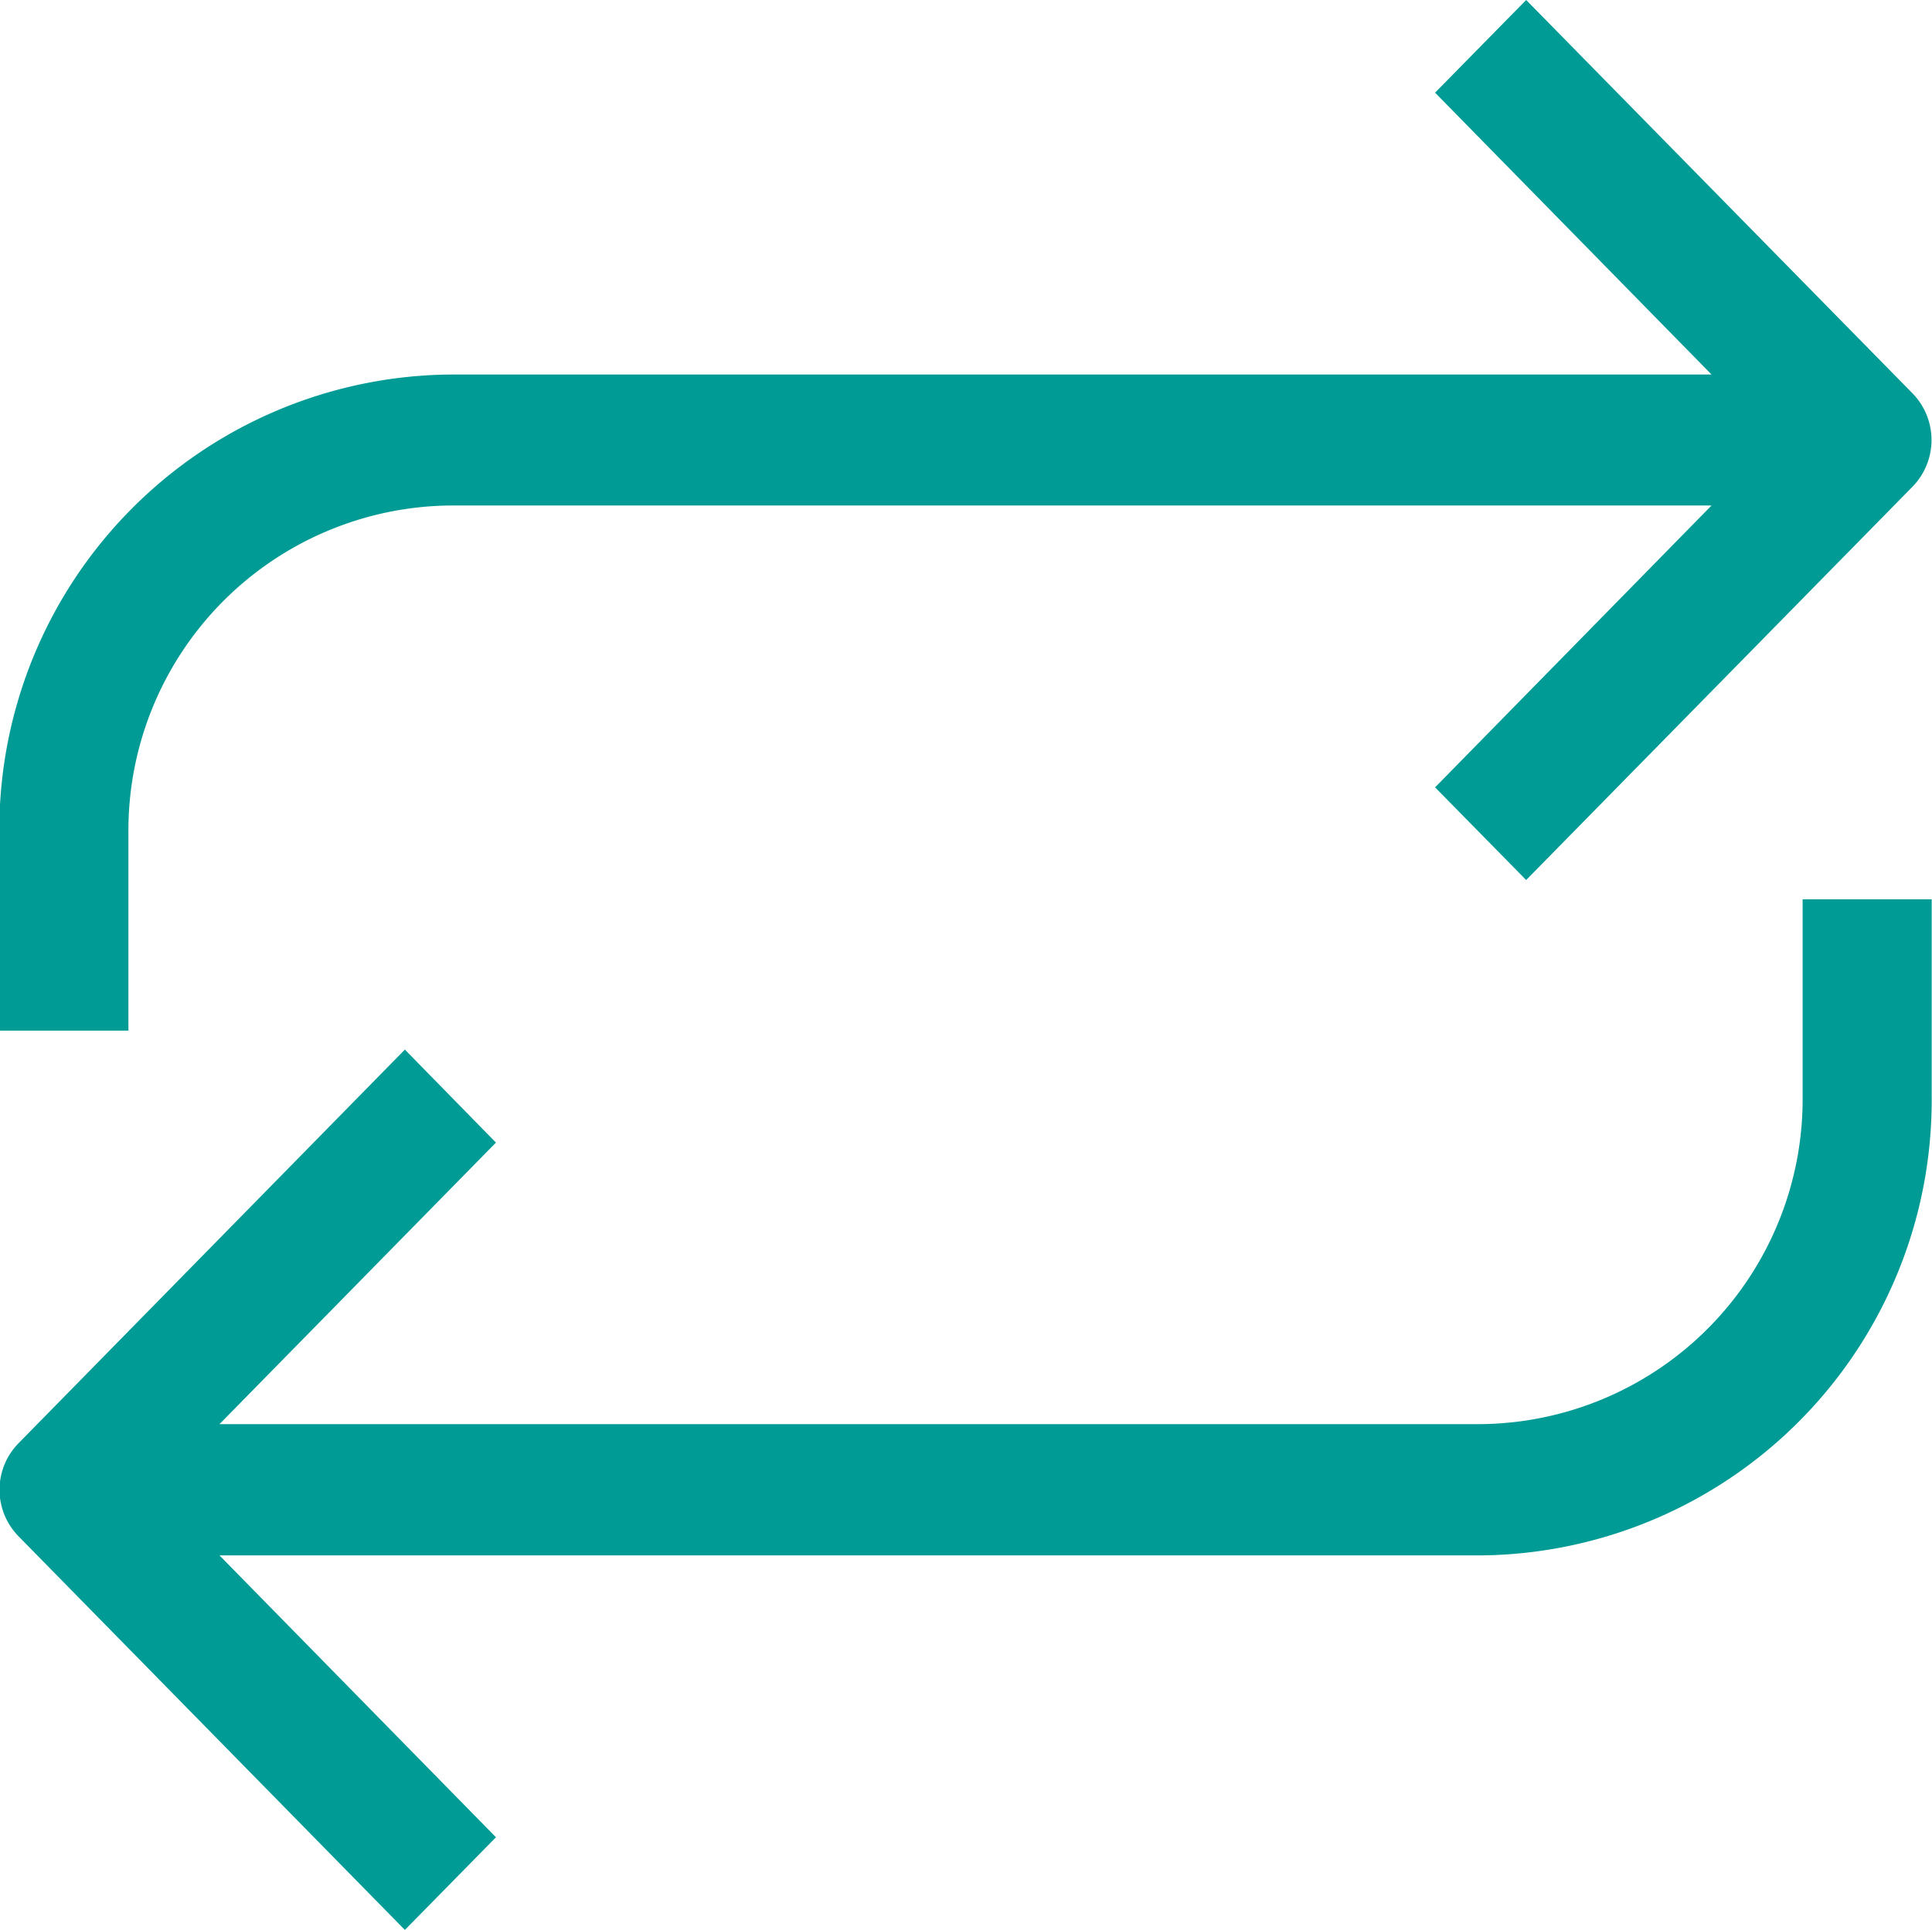
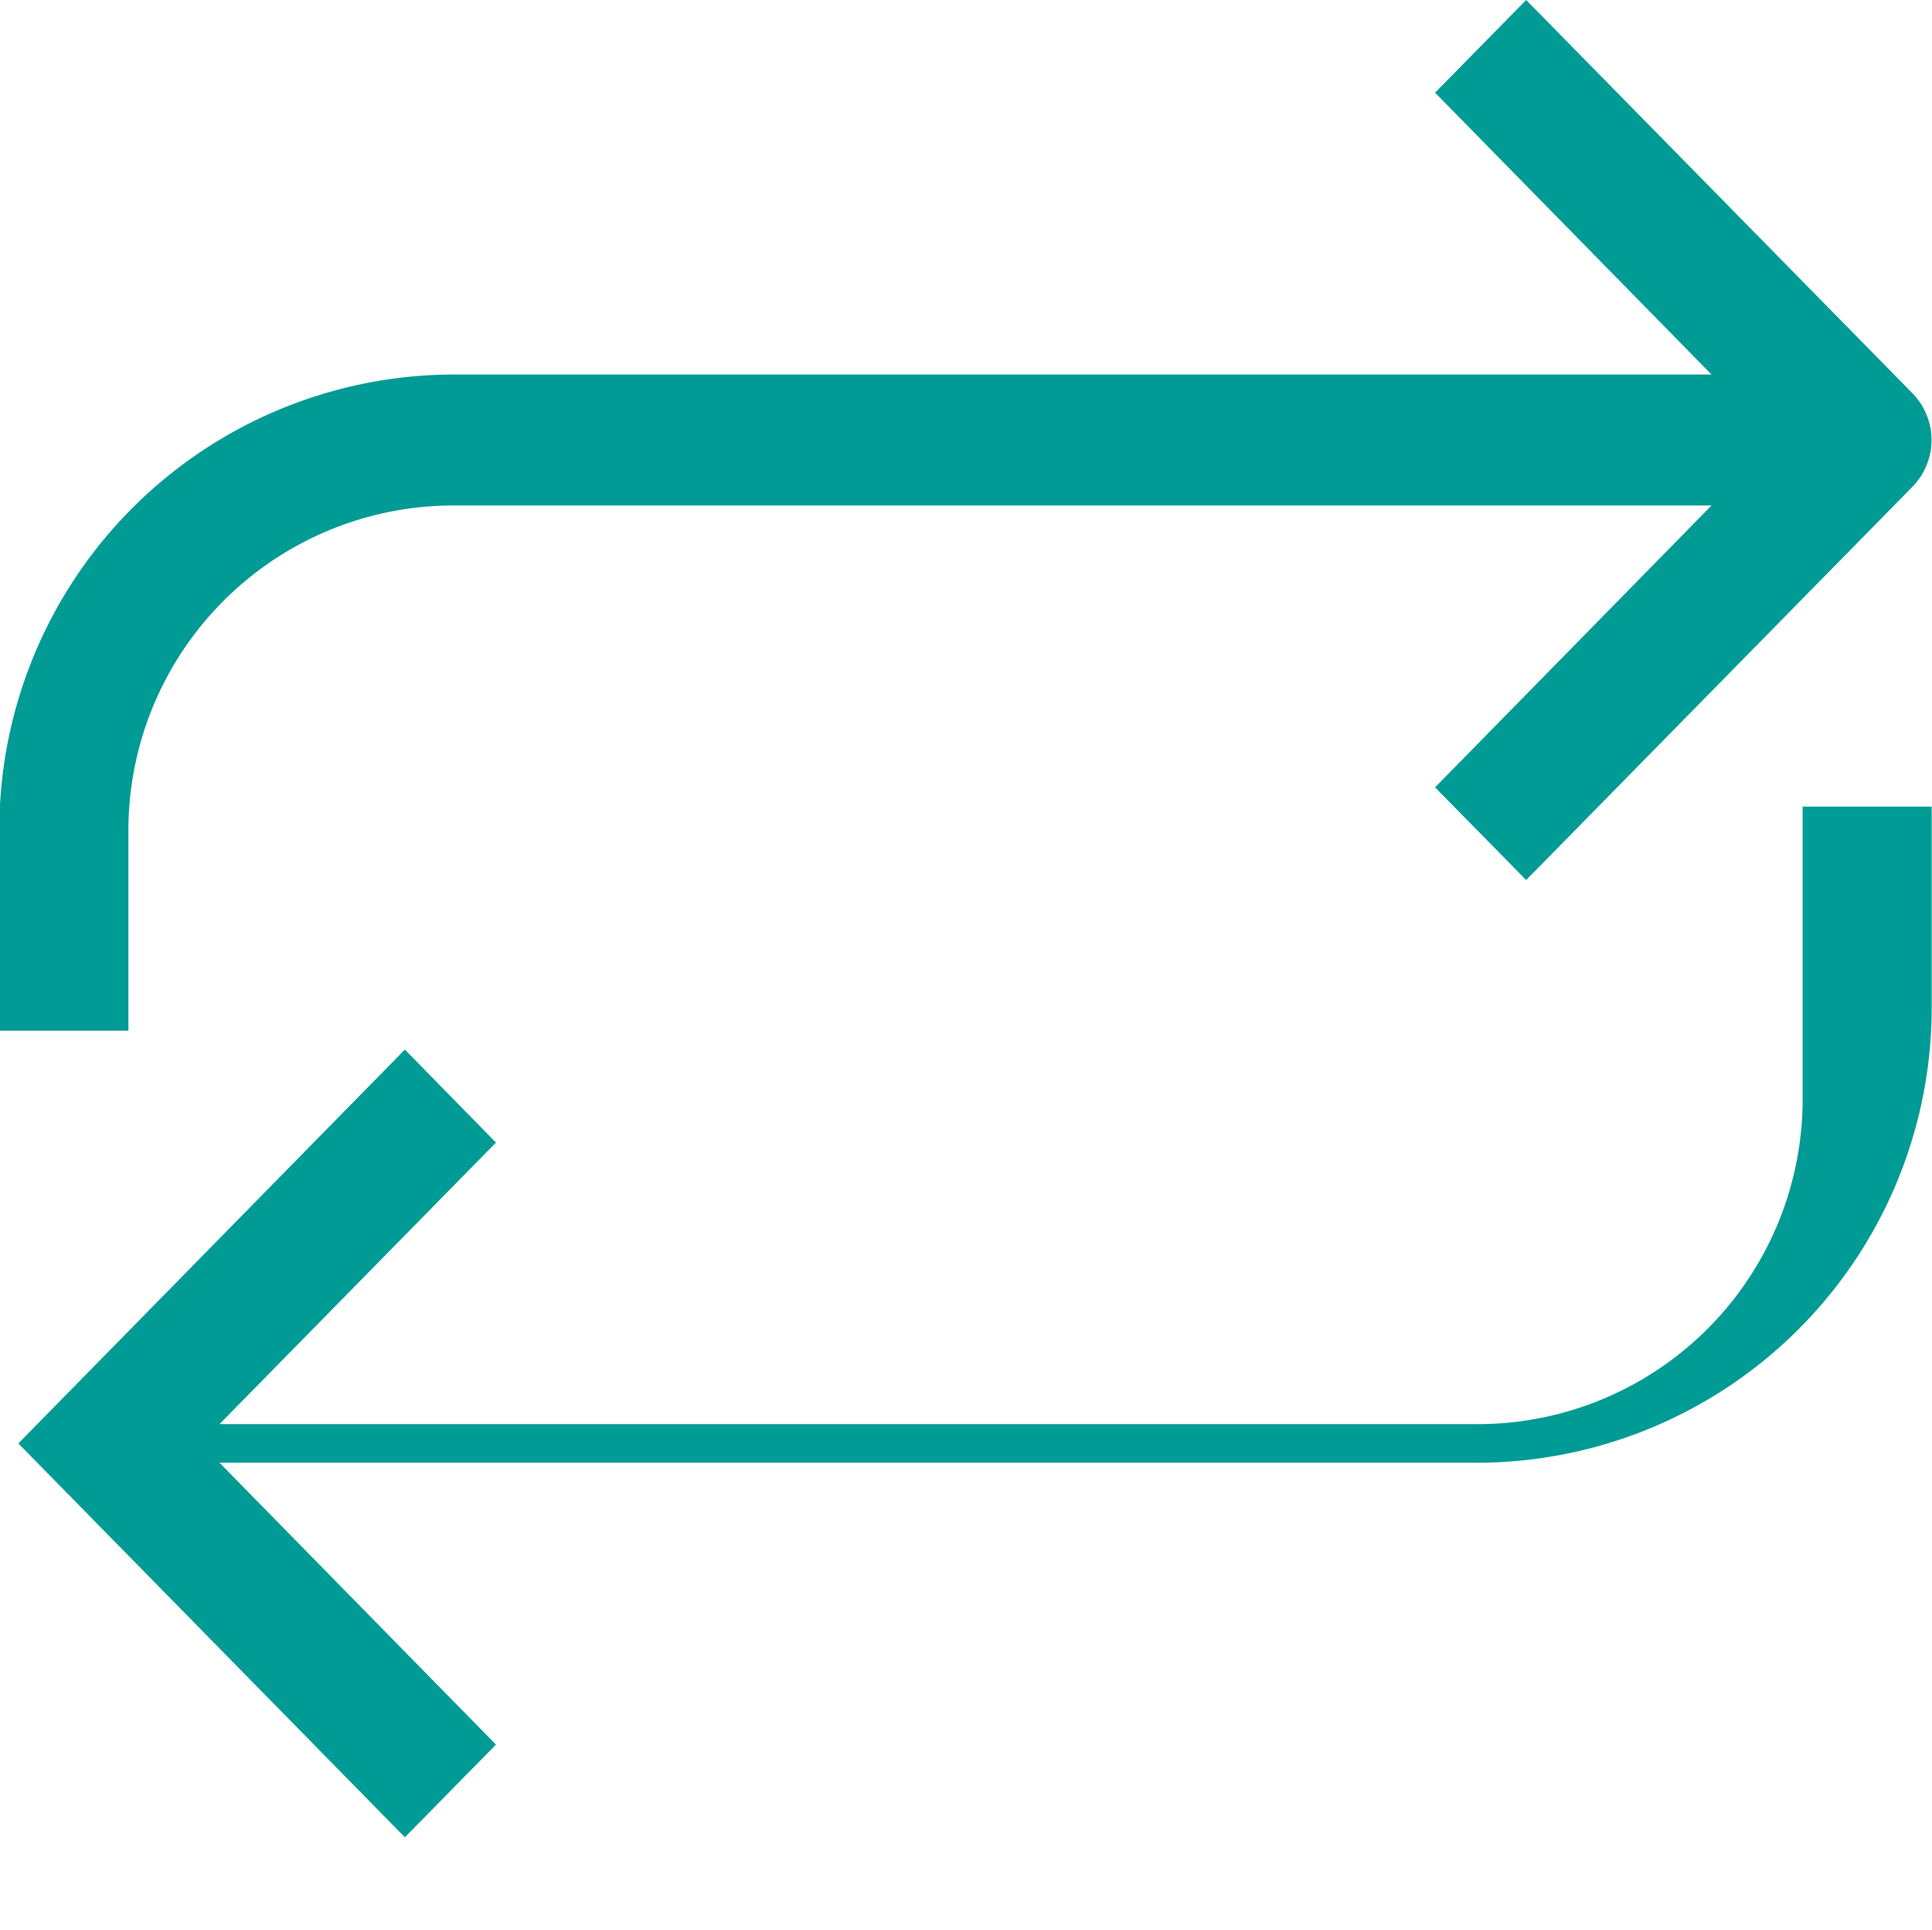
<svg xmlns="http://www.w3.org/2000/svg" width="60.03" height="59.97" viewBox="0 0 60.03 59.97">
  <defs>
    <style>
      .cls-1 {
        fill: #009b95;
        fill-rule: evenodd;
      }
    </style>
  </defs>
-   <path class="cls-1" d="M2705.98,2686.13a10.1,10.1,0,0,1-10,10.19h-39.19l8.59-8.75-2.83-2.89-12.01,12.24a2.065,2.065,0,0,0,0,2.88l12.01,12.24,2.83-2.88-8.59-8.76h39.19a14.147,14.147,0,0,0,14.01-14.27v-6.12h-4.01v6.12Zm-52.02-8.16a10.105,10.105,0,0,1,10-10.2h39.19l-8.59,8.76,2.83,2.88,12.01-12.23a2.077,2.077,0,0,0,0-2.89l-12.01-12.23-2.83,2.88,8.59,8.76h-39.19a14.141,14.141,0,0,0-14.01,14.27v6.12h4.01v-6.12Z" transform="translate(-2649.97 -2652.06)" />
+   <path class="cls-1" d="M2705.98,2686.13a10.1,10.1,0,0,1-10,10.19h-39.19l8.59-8.75-2.83-2.89-12.01,12.24l12.01,12.24,2.83-2.88-8.59-8.76h39.19a14.147,14.147,0,0,0,14.01-14.27v-6.12h-4.01v6.12Zm-52.02-8.16a10.105,10.105,0,0,1,10-10.2h39.19l-8.59,8.76,2.83,2.88,12.01-12.23a2.077,2.077,0,0,0,0-2.89l-12.01-12.23-2.83,2.88,8.59,8.76h-39.19a14.141,14.141,0,0,0-14.01,14.27v6.12h4.01v-6.12Z" transform="translate(-2649.97 -2652.06)" />
</svg>